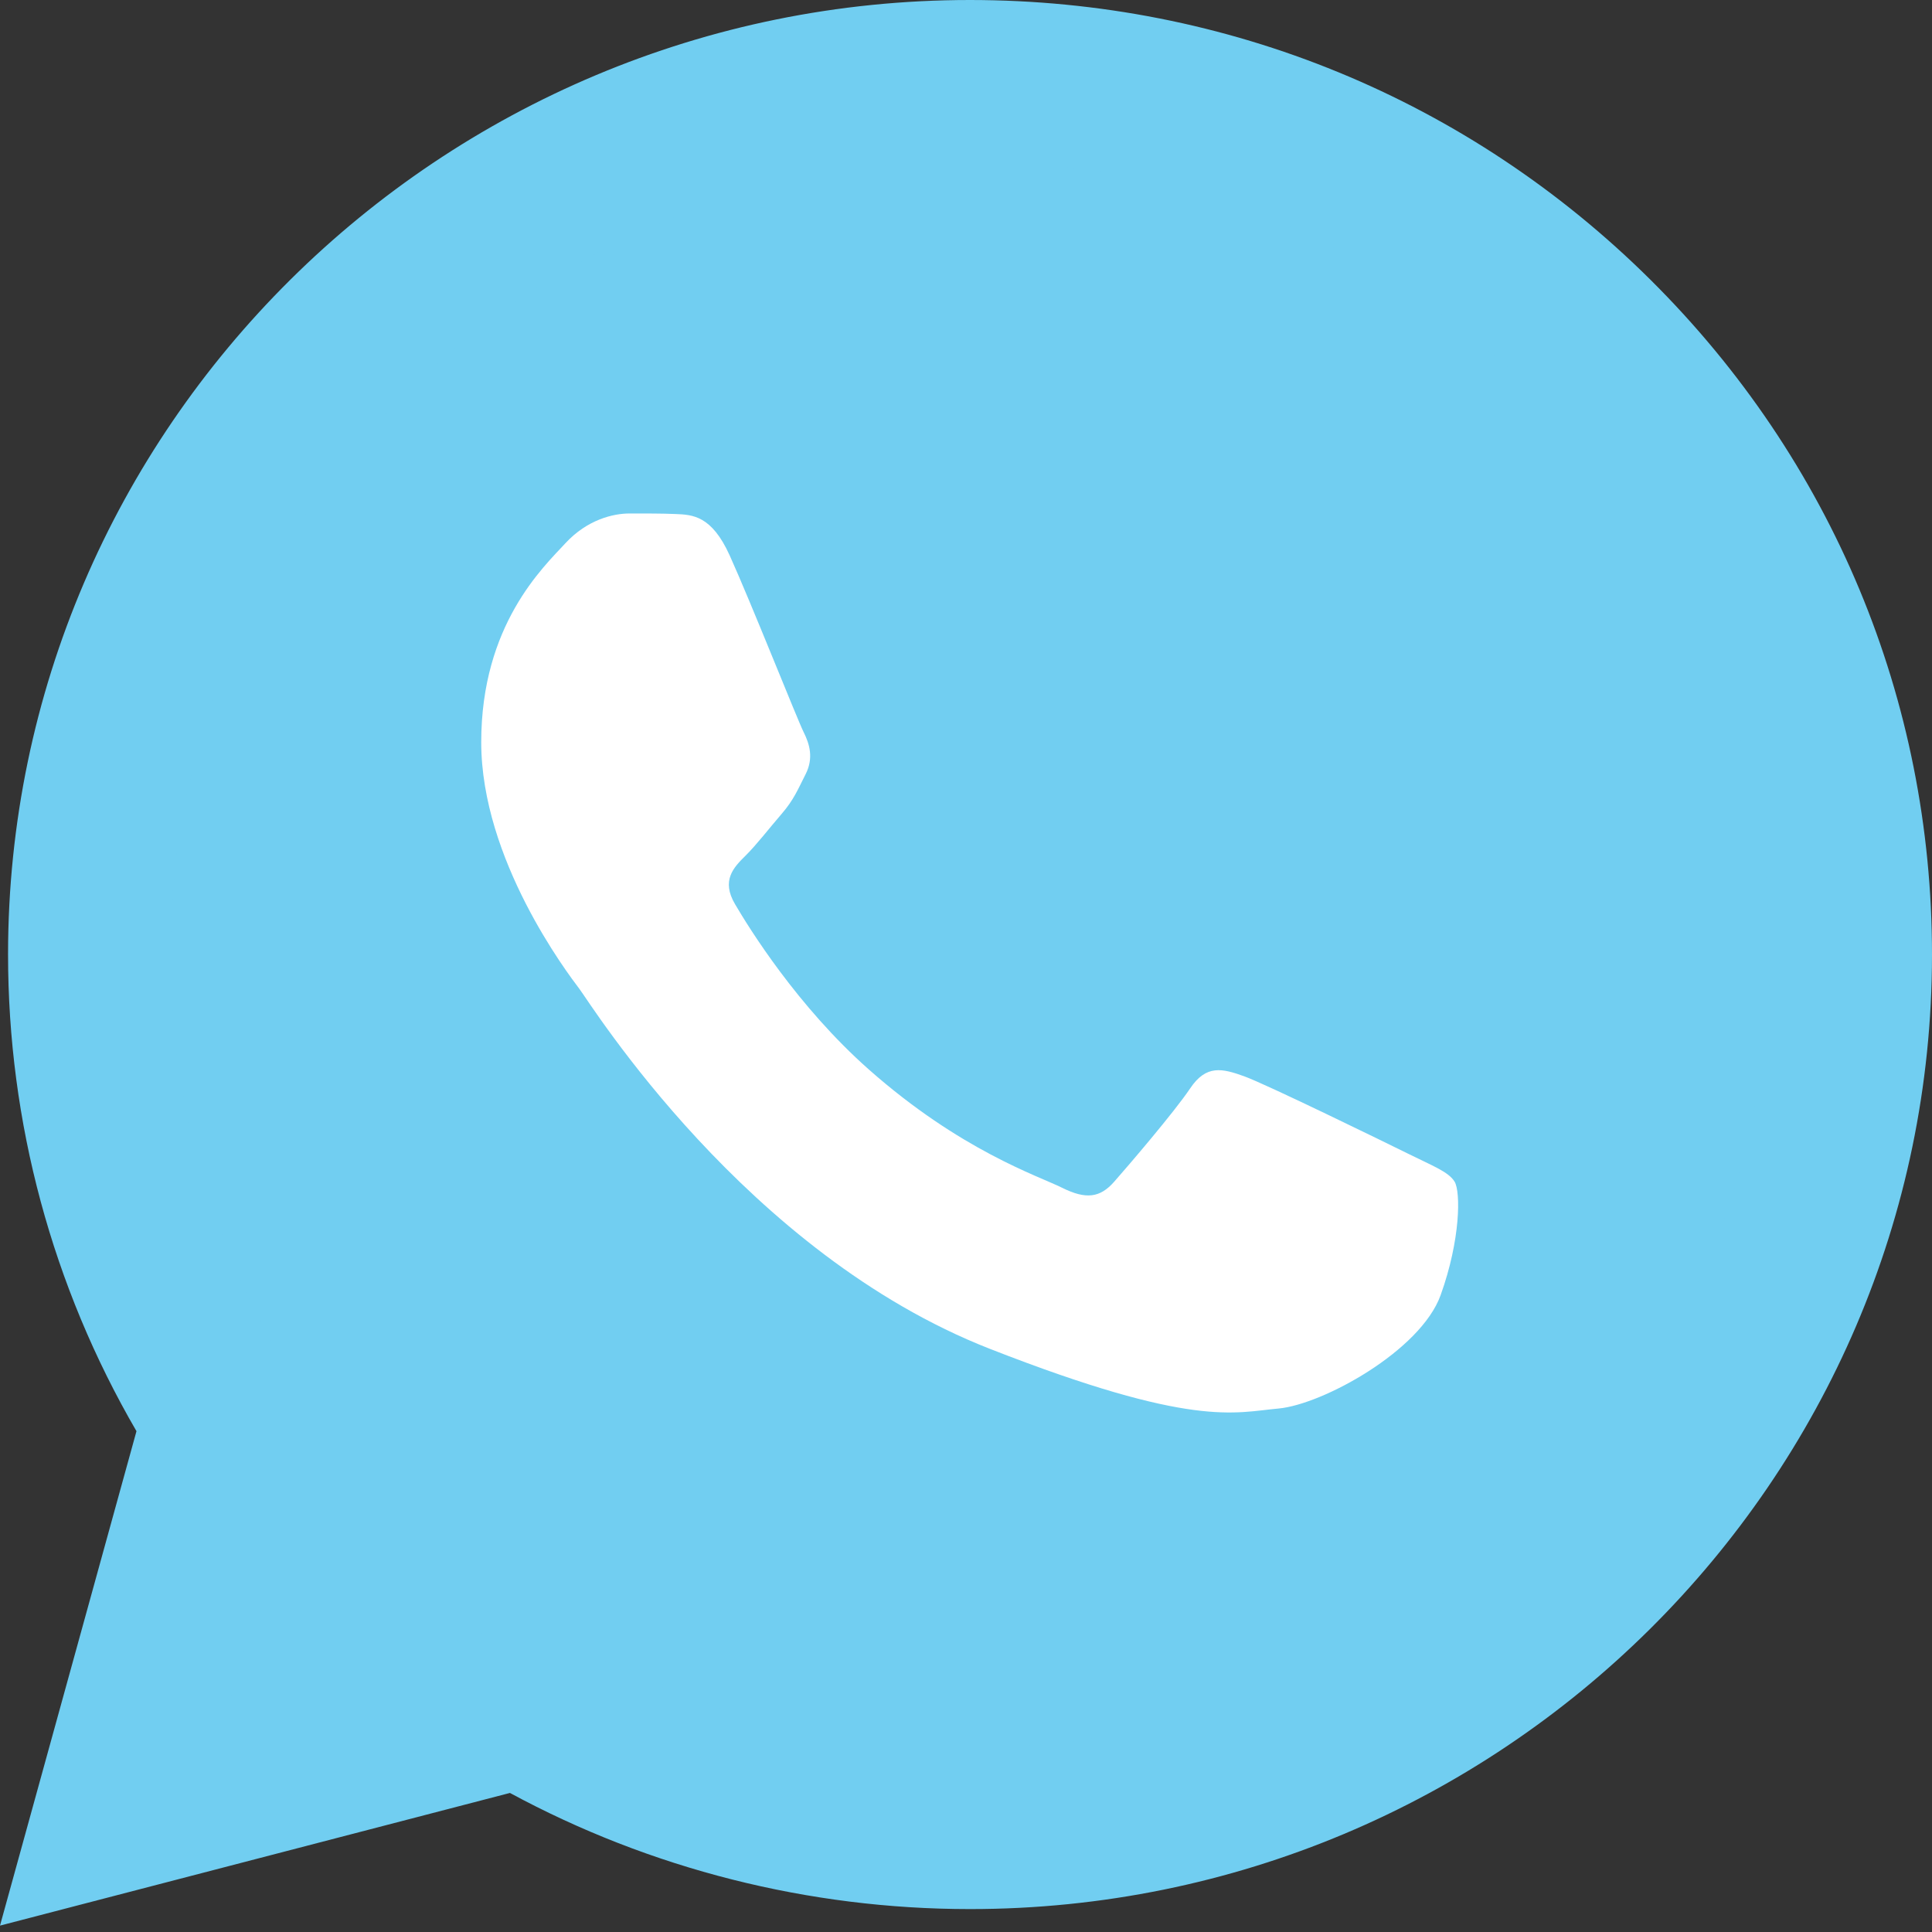
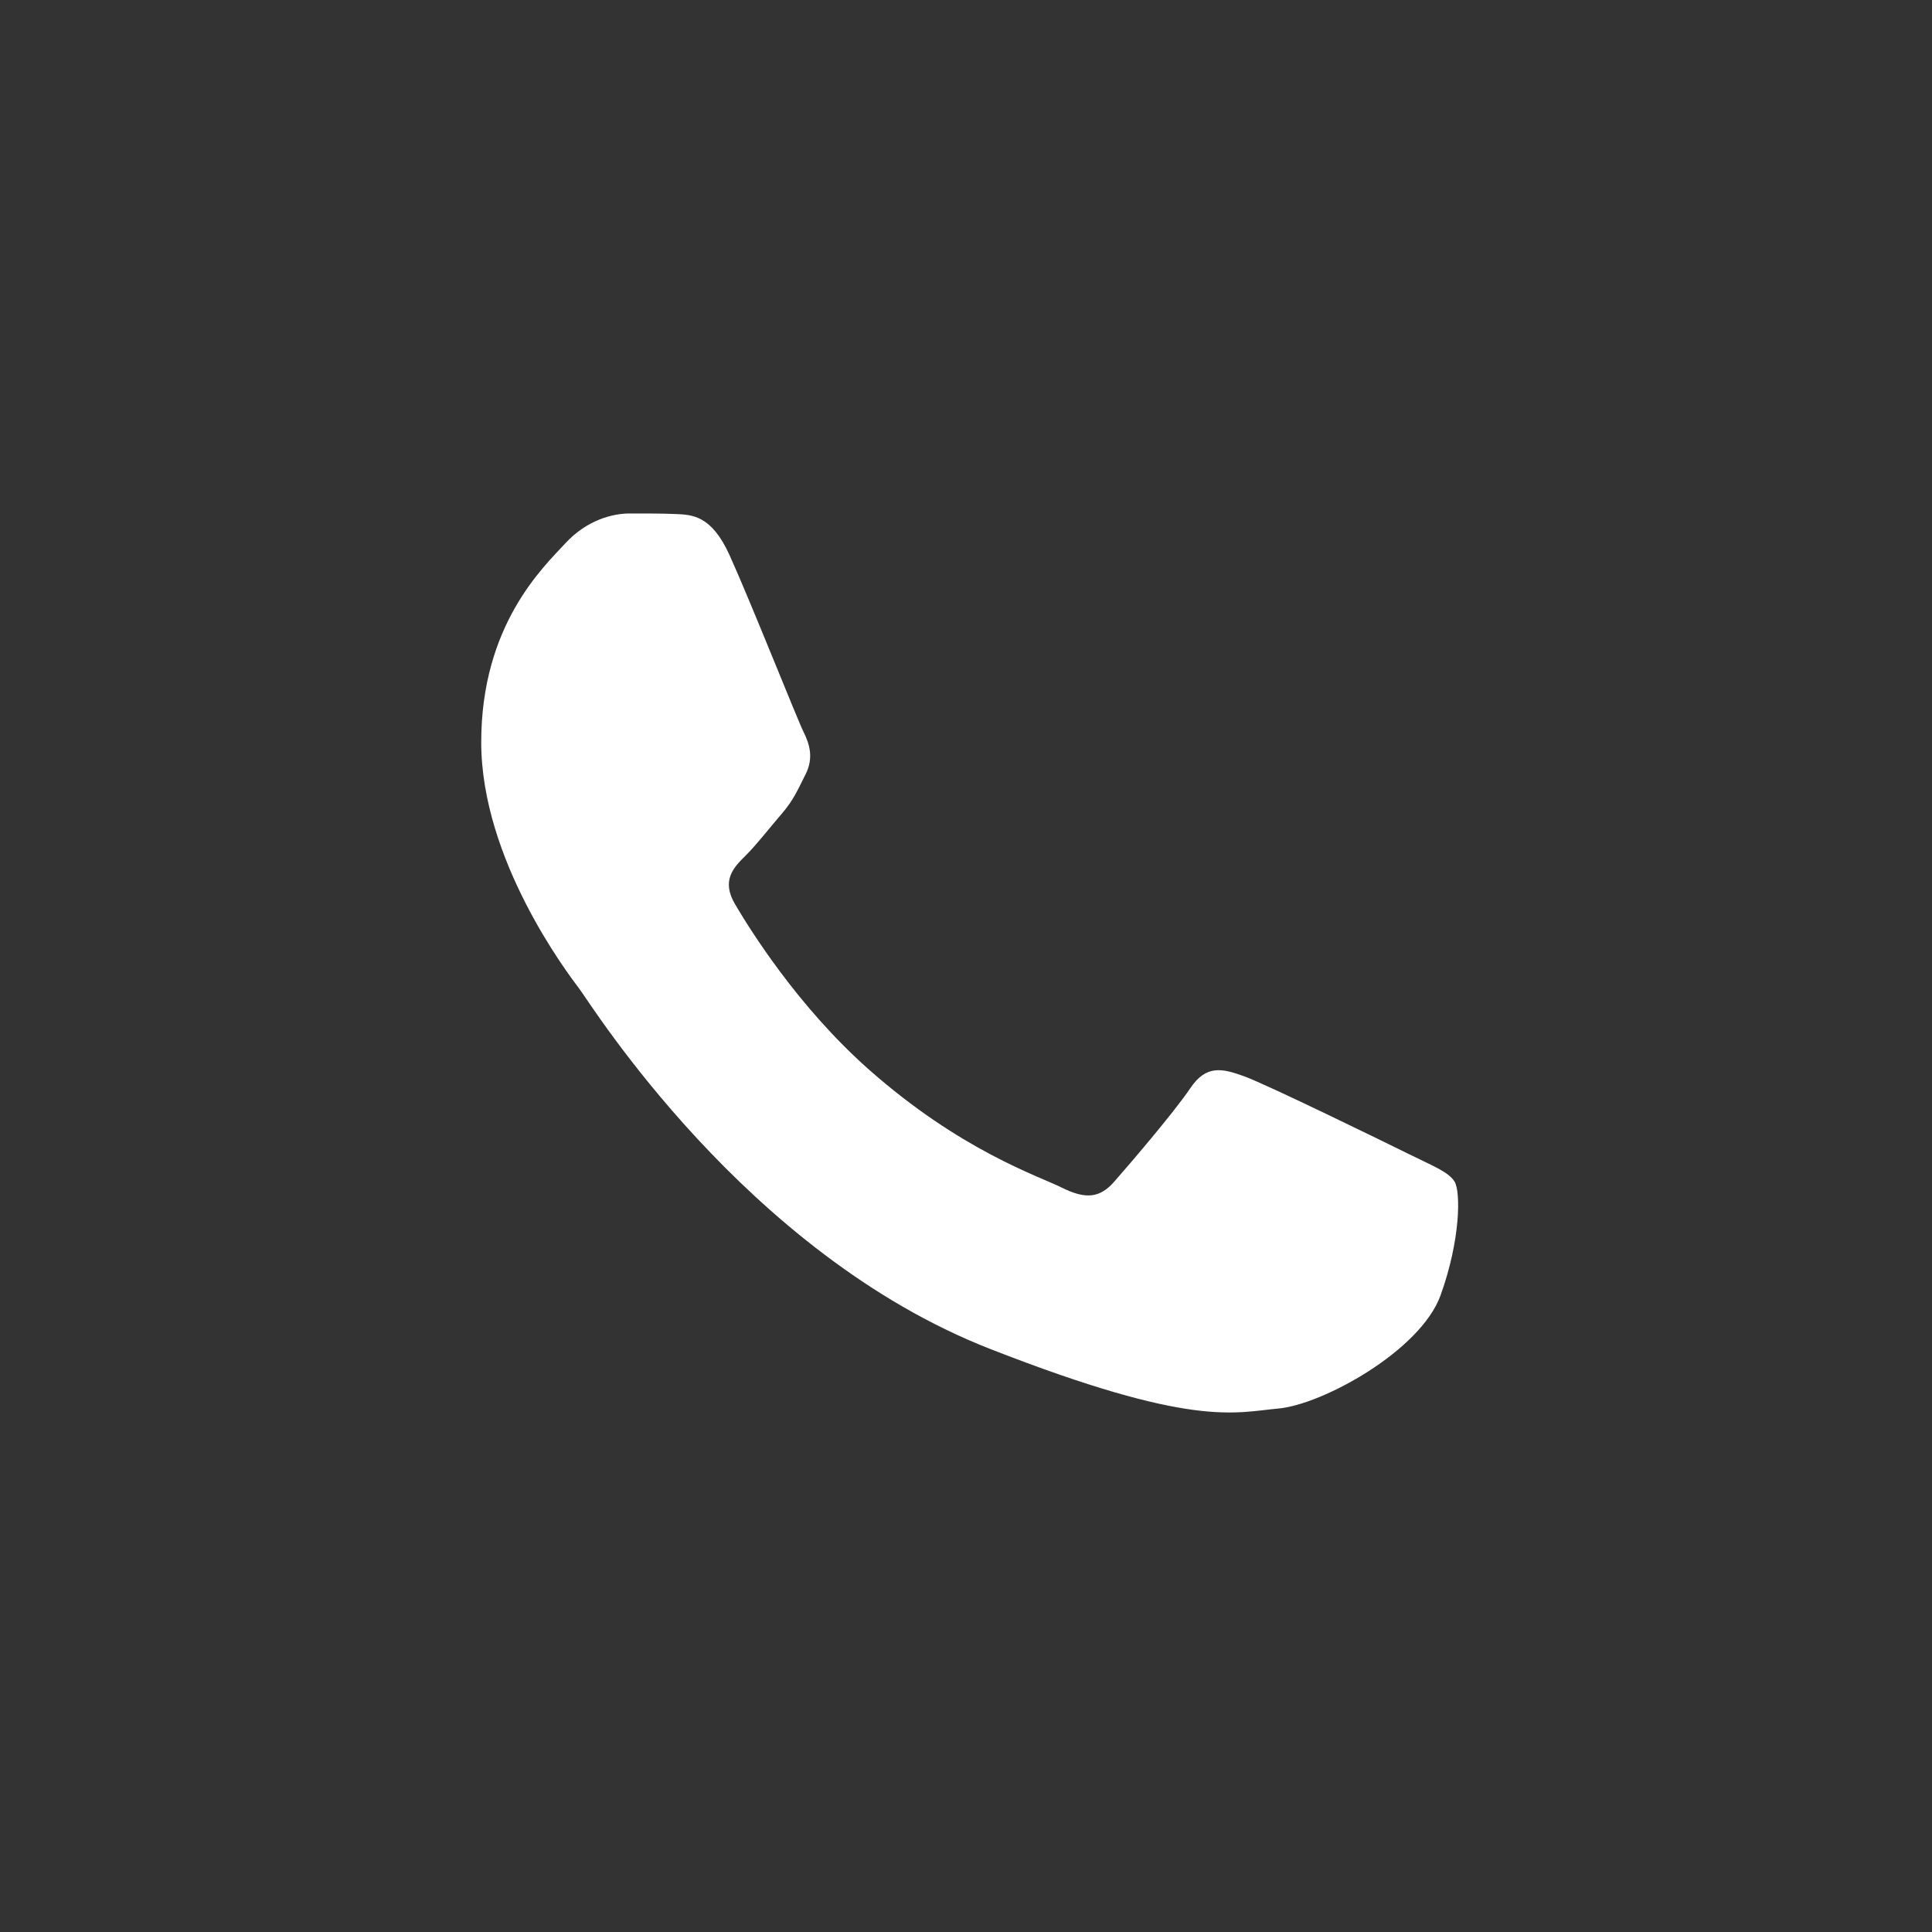
<svg xmlns="http://www.w3.org/2000/svg" width="36" height="36" viewBox="0 0 36 36" fill="none">
  <rect x="0" y="0" width="36" height="36" fill="#333333" stroke="none" />
-   <path d="M0.768 17.784C0.767 20.809 1.564 23.762 3.078 26.366L0.623 35.26L9.796 32.873C12.334 34.244 15.176 34.962 18.065 34.962H18.073C27.609 34.962 35.372 27.262 35.376 17.798C35.378 13.212 33.58 8.899 30.312 5.655C27.046 2.411 22.701 0.623 18.072 0.621C8.534 0.621 0.772 8.321 0.768 17.784" fill="#71CEF1" />
-   <path d="M0.15 17.779C0.149 20.913 0.975 23.971 2.543 26.668L0 35.881L9.502 33.409C12.12 34.825 15.068 35.572 18.068 35.573H18.075C27.954 35.573 35.996 27.596 36 17.793C36.002 13.042 34.139 8.575 30.755 5.214C27.37 1.854 22.87 0.002 18.075 0C8.195 0 0.154 7.976 0.15 17.779ZM5.809 26.203L5.454 25.645C3.963 23.292 3.176 20.572 3.177 17.78C3.18 9.632 9.863 3.003 18.081 3.003C22.061 3.004 25.801 4.544 28.614 7.337C31.427 10.13 32.975 13.843 32.974 17.792C32.97 25.94 26.287 32.57 18.075 32.57H18.07C15.396 32.569 12.774 31.856 10.487 30.51L9.942 30.19L4.304 31.657L5.809 26.203V26.203Z" fill="#71CEF1" />
  <path d="M13.595 10.346C13.259 9.606 12.906 9.591 12.587 9.578C12.326 9.567 12.027 9.568 11.729 9.568C11.43 9.568 10.945 9.679 10.534 10.124C10.124 10.569 8.967 11.644 8.967 13.83C8.967 16.017 10.572 18.13 10.796 18.426C11.02 18.723 13.894 23.353 18.446 25.134C22.23 26.614 23 26.32 23.821 26.246C24.642 26.172 26.471 25.171 26.844 24.133C27.217 23.096 27.217 22.206 27.105 22.02C26.993 21.835 26.694 21.724 26.247 21.502C25.799 21.28 23.597 20.205 23.186 20.056C22.776 19.908 22.477 19.834 22.178 20.279C21.88 20.723 21.022 21.724 20.761 22.02C20.499 22.318 20.238 22.355 19.79 22.132C19.342 21.909 17.9 21.441 16.188 19.927C14.857 18.749 13.958 17.294 13.697 16.849C13.435 16.405 13.669 16.164 13.893 15.943C14.095 15.744 14.341 15.424 14.566 15.164C14.789 14.905 14.863 14.72 15.013 14.423C15.162 14.127 15.087 13.867 14.976 13.645C14.863 13.422 13.993 11.225 13.595 10.346Z" fill="white" />
</svg>